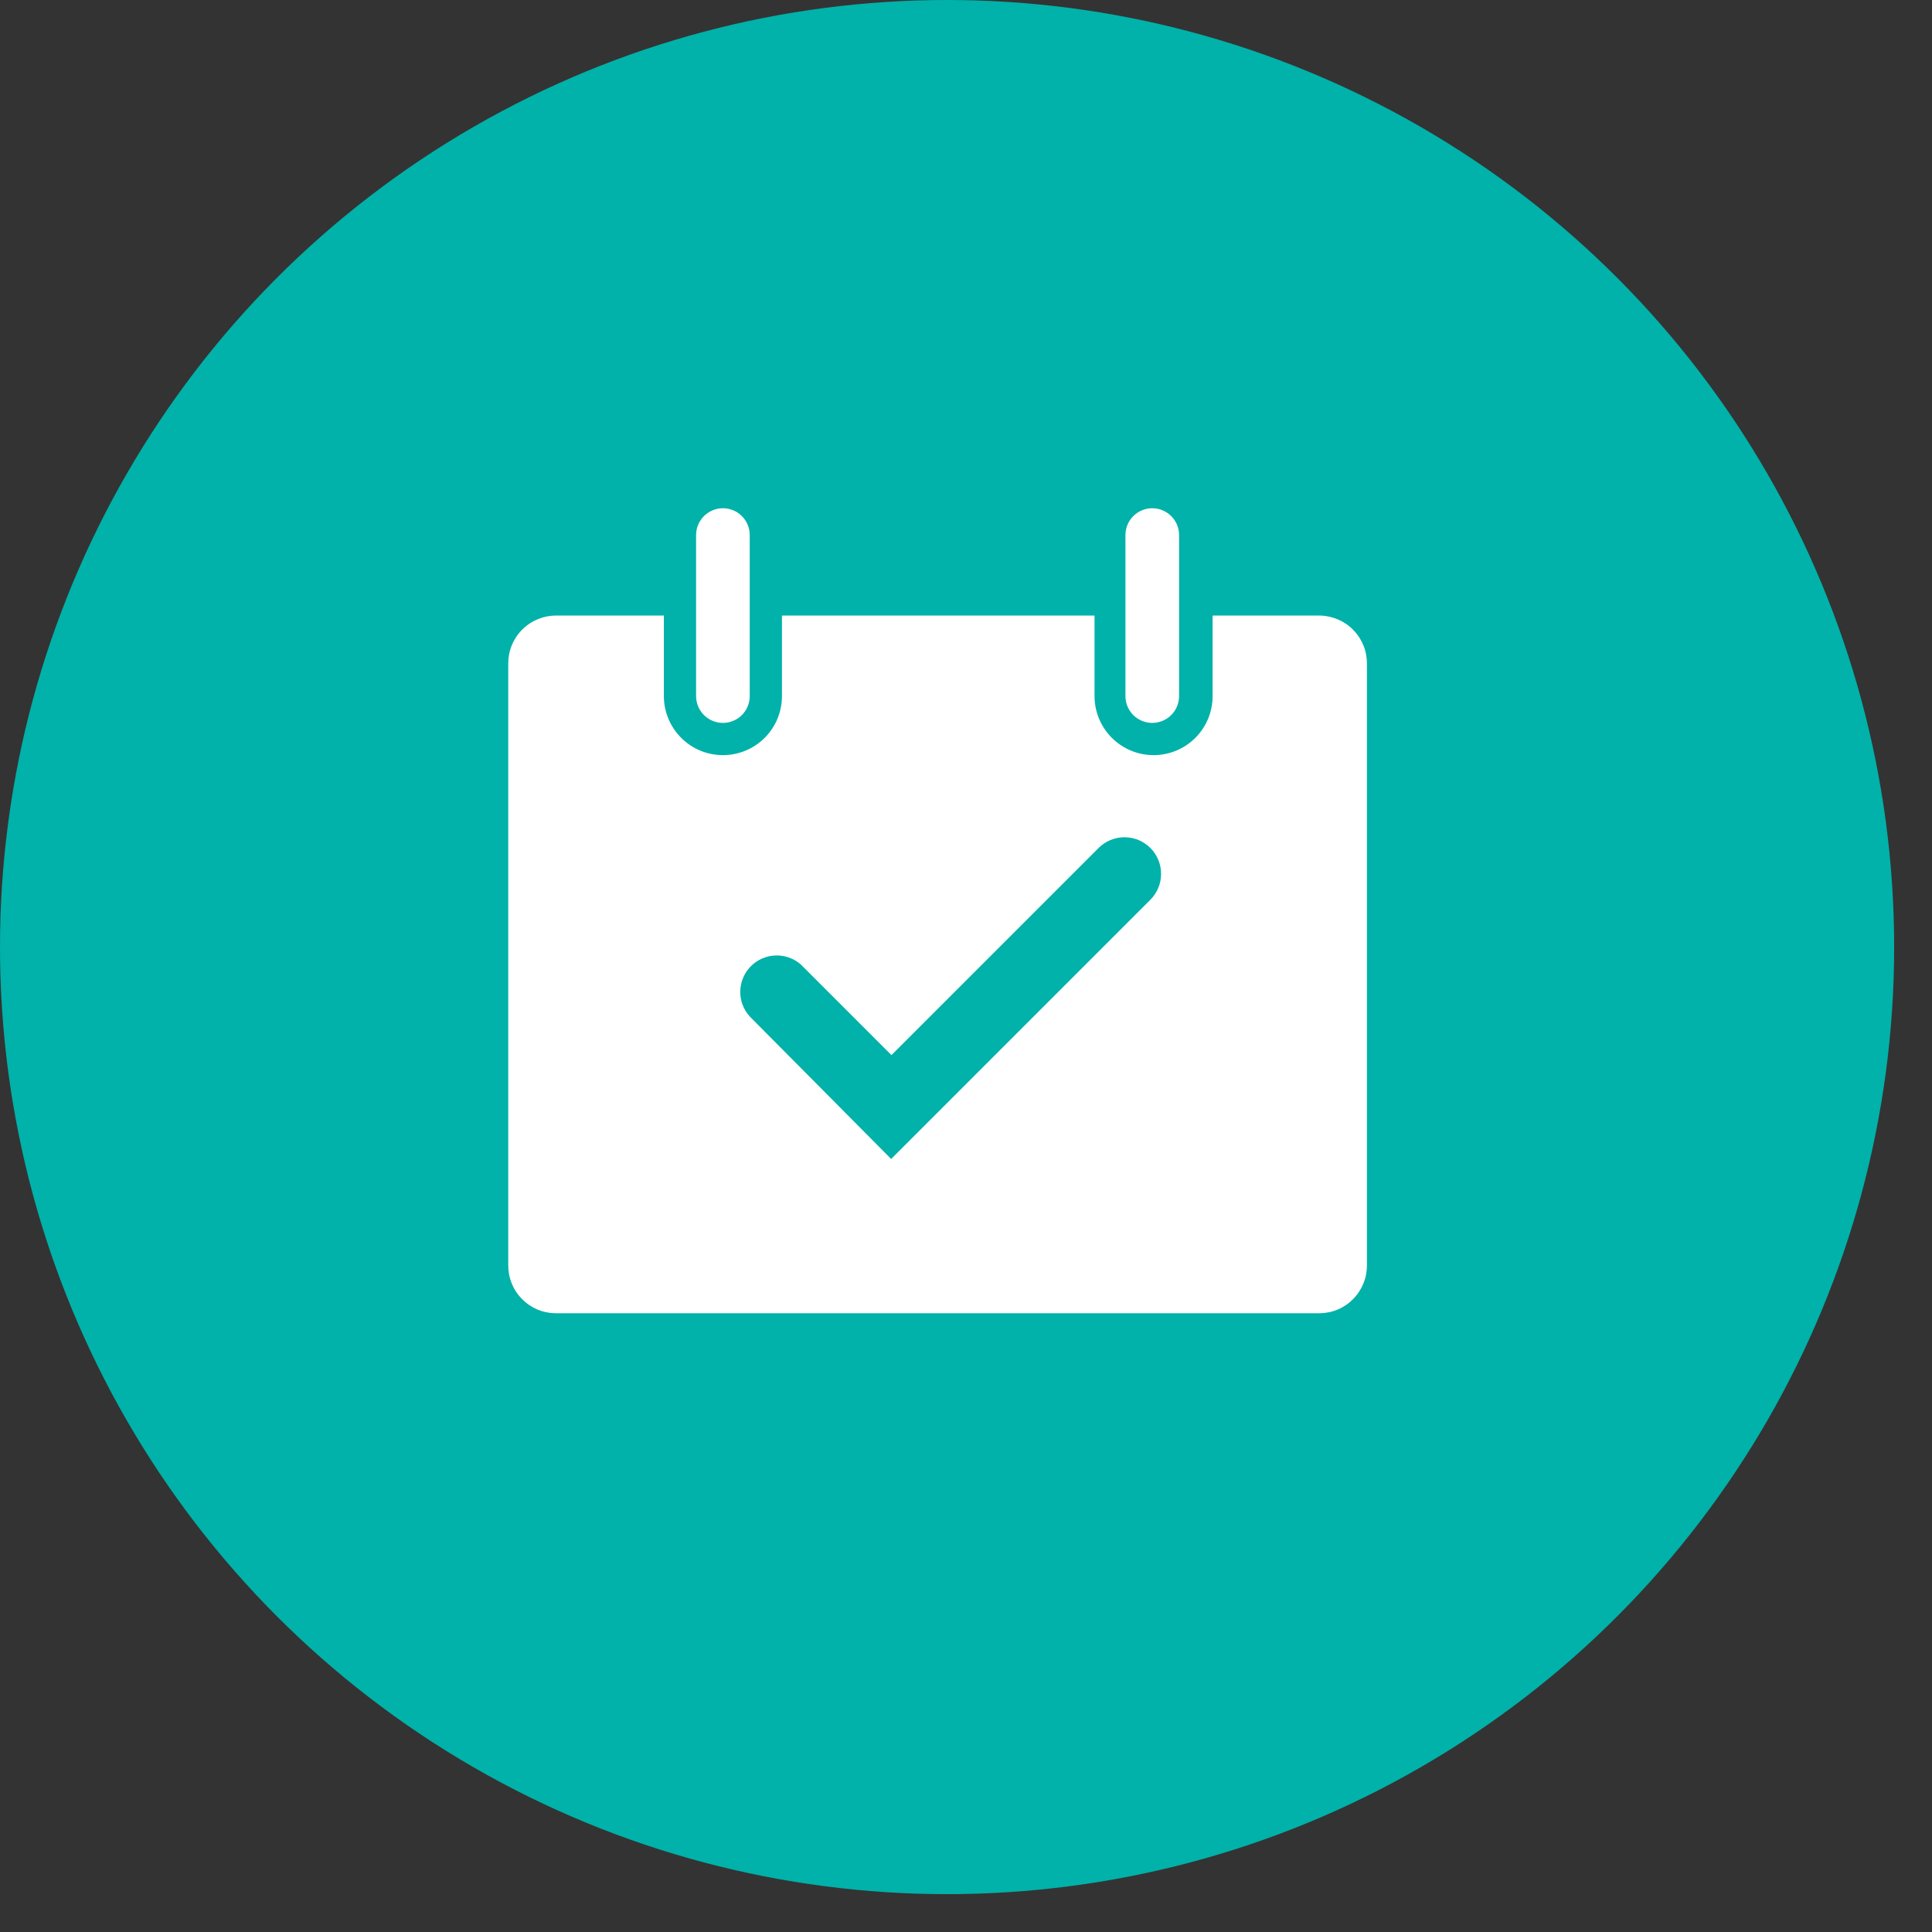
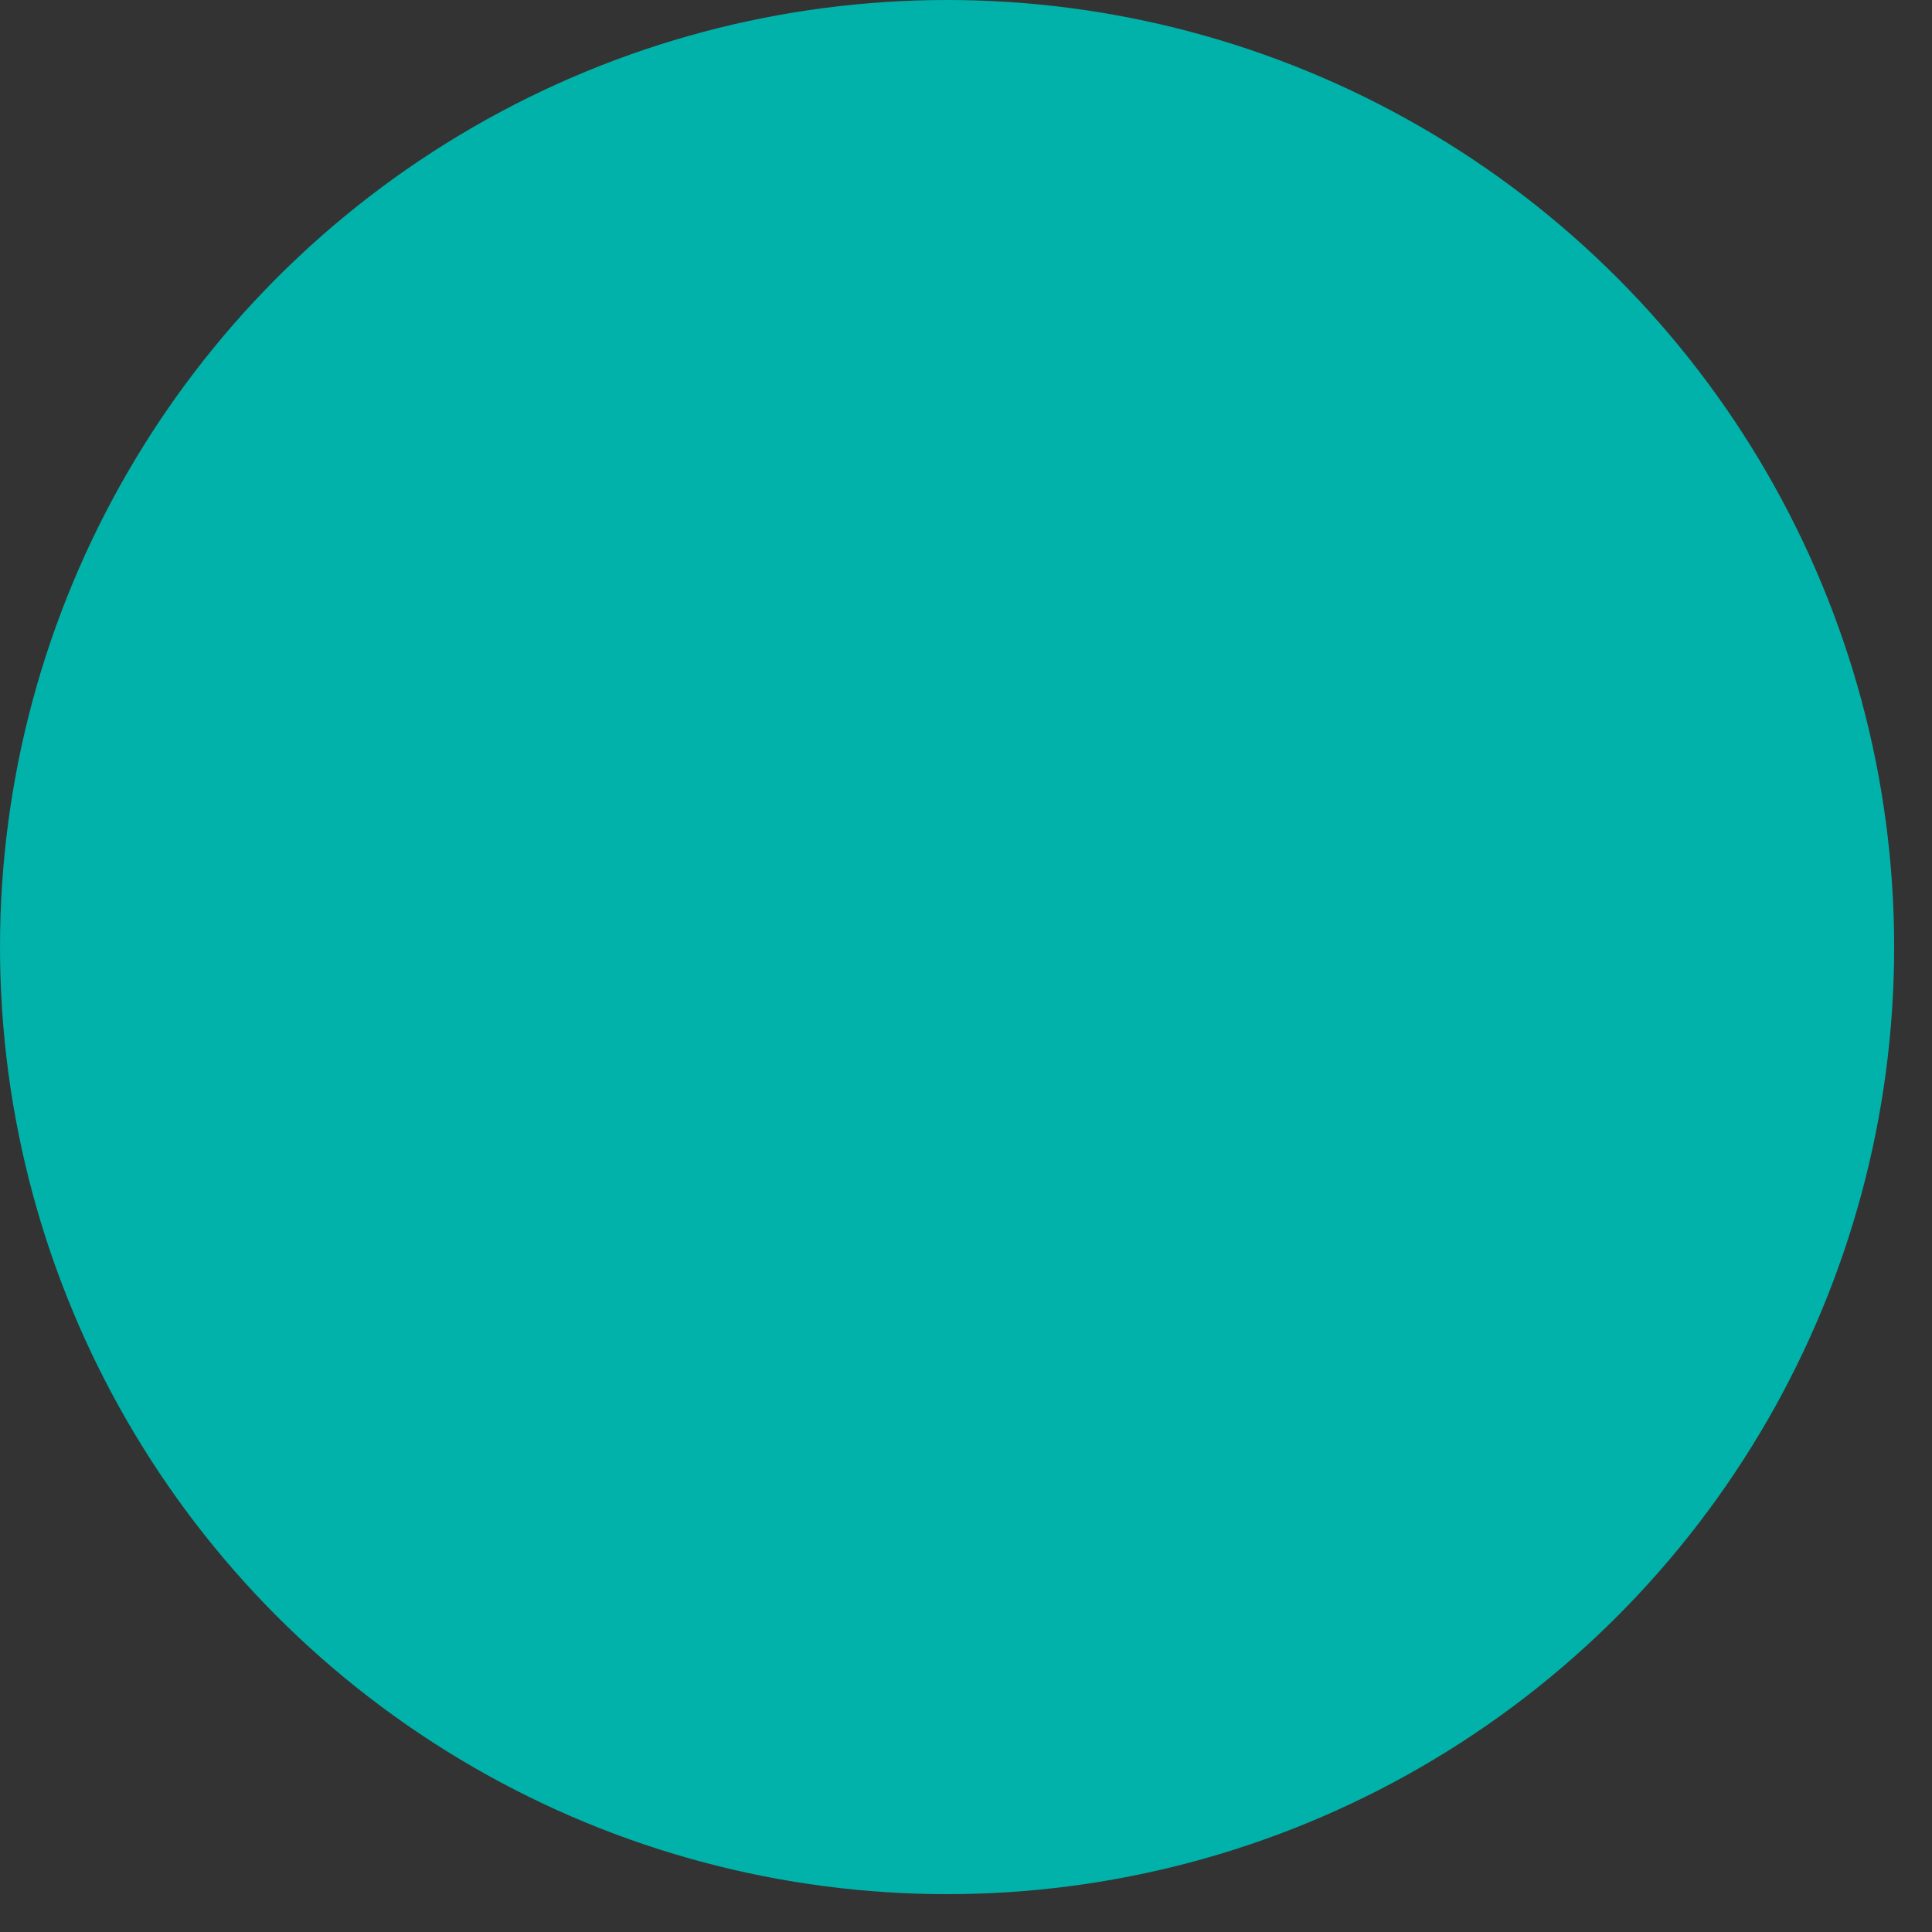
<svg xmlns="http://www.w3.org/2000/svg" width="34" height="34" viewBox="0 0 34 34" fill="none">
  <rect x="0" y="0" width="34" height="34" fill="#333333" stroke="none" />
  <circle cx="16.667" cy="16.667" r="16.667" fill="#00B2A9" />
  <g clip-path="url(#clip0_216_34)">
-     <path d="M12.722 12.722C12.848 12.722 12.968 12.672 13.056 12.584C13.145 12.495 13.194 12.375 13.194 12.25V9.417C13.194 9.291 13.145 9.171 13.056 9.083C12.968 8.994 12.848 8.944 12.722 8.944C12.597 8.944 12.477 8.994 12.388 9.083C12.3 9.171 12.25 9.291 12.25 9.417V12.25C12.25 12.375 12.3 12.495 12.388 12.584C12.477 12.672 12.597 12.722 12.722 12.722Z" fill="white" />
-     <path d="M20.278 12.722C20.403 12.722 20.523 12.672 20.612 12.584C20.7 12.495 20.75 12.375 20.75 12.25V9.417C20.75 9.291 20.7 9.171 20.612 9.083C20.523 8.994 20.403 8.944 20.278 8.944C20.153 8.944 20.032 8.994 19.944 9.083C19.855 9.171 19.806 9.291 19.806 9.417V12.25C19.806 12.375 19.855 12.495 19.944 12.584C20.032 12.672 20.153 12.722 20.278 12.722Z" fill="white" />
-     <path d="M23.229 10.833H21.34V12.25C21.34 12.526 21.231 12.79 21.036 12.985C20.841 13.18 20.577 13.289 20.301 13.289C20.026 13.289 19.762 13.18 19.567 12.985C19.372 12.79 19.262 12.526 19.262 12.25V10.833H13.761V12.25C13.761 12.526 13.652 12.79 13.457 12.985C13.262 13.18 12.998 13.289 12.722 13.289C12.447 13.289 12.182 13.18 11.988 12.985C11.793 12.79 11.683 12.526 11.683 12.25V10.833H9.794C9.682 10.832 9.571 10.853 9.467 10.896C9.363 10.938 9.268 11.002 9.189 11.081C9.11 11.161 9.047 11.256 9.005 11.36C8.963 11.464 8.943 11.576 8.944 11.688V22.256C8.943 22.367 8.962 22.477 9.003 22.579C9.043 22.682 9.104 22.776 9.181 22.855C9.257 22.934 9.349 22.998 9.45 23.042C9.552 23.086 9.66 23.109 9.771 23.111H23.229C23.34 23.109 23.448 23.086 23.55 23.042C23.651 22.998 23.743 22.934 23.819 22.855C23.896 22.776 23.956 22.682 23.997 22.579C24.038 22.477 24.057 22.367 24.056 22.256V11.688C24.057 11.578 24.038 11.468 23.997 11.365C23.956 11.263 23.896 11.169 23.819 11.09C23.743 11.01 23.651 10.947 23.55 10.903C23.448 10.859 23.34 10.835 23.229 10.833ZM20.25 15.829L15.683 20.396L13.194 17.888C13.084 17.767 13.024 17.608 13.027 17.445C13.031 17.281 13.096 17.124 13.211 17.007C13.325 16.89 13.481 16.821 13.644 16.815C13.808 16.808 13.968 16.865 14.092 16.972L15.688 18.568L19.333 14.923C19.393 14.863 19.464 14.816 19.542 14.783C19.621 14.751 19.704 14.734 19.789 14.734C19.874 14.734 19.957 14.751 20.036 14.783C20.114 14.816 20.185 14.863 20.245 14.923C20.305 14.983 20.352 15.054 20.384 15.132C20.417 15.21 20.433 15.294 20.433 15.379C20.433 15.463 20.417 15.547 20.384 15.625C20.352 15.703 20.305 15.774 20.245 15.834L20.25 15.829Z" fill="white" />
-   </g>
+     </g>
  <defs>
    <clipPath id="clip0_216_34">
-       <rect width="17" height="17" fill="white" transform="translate(8 8)" />
-     </clipPath>
+       </clipPath>
  </defs>
</svg>